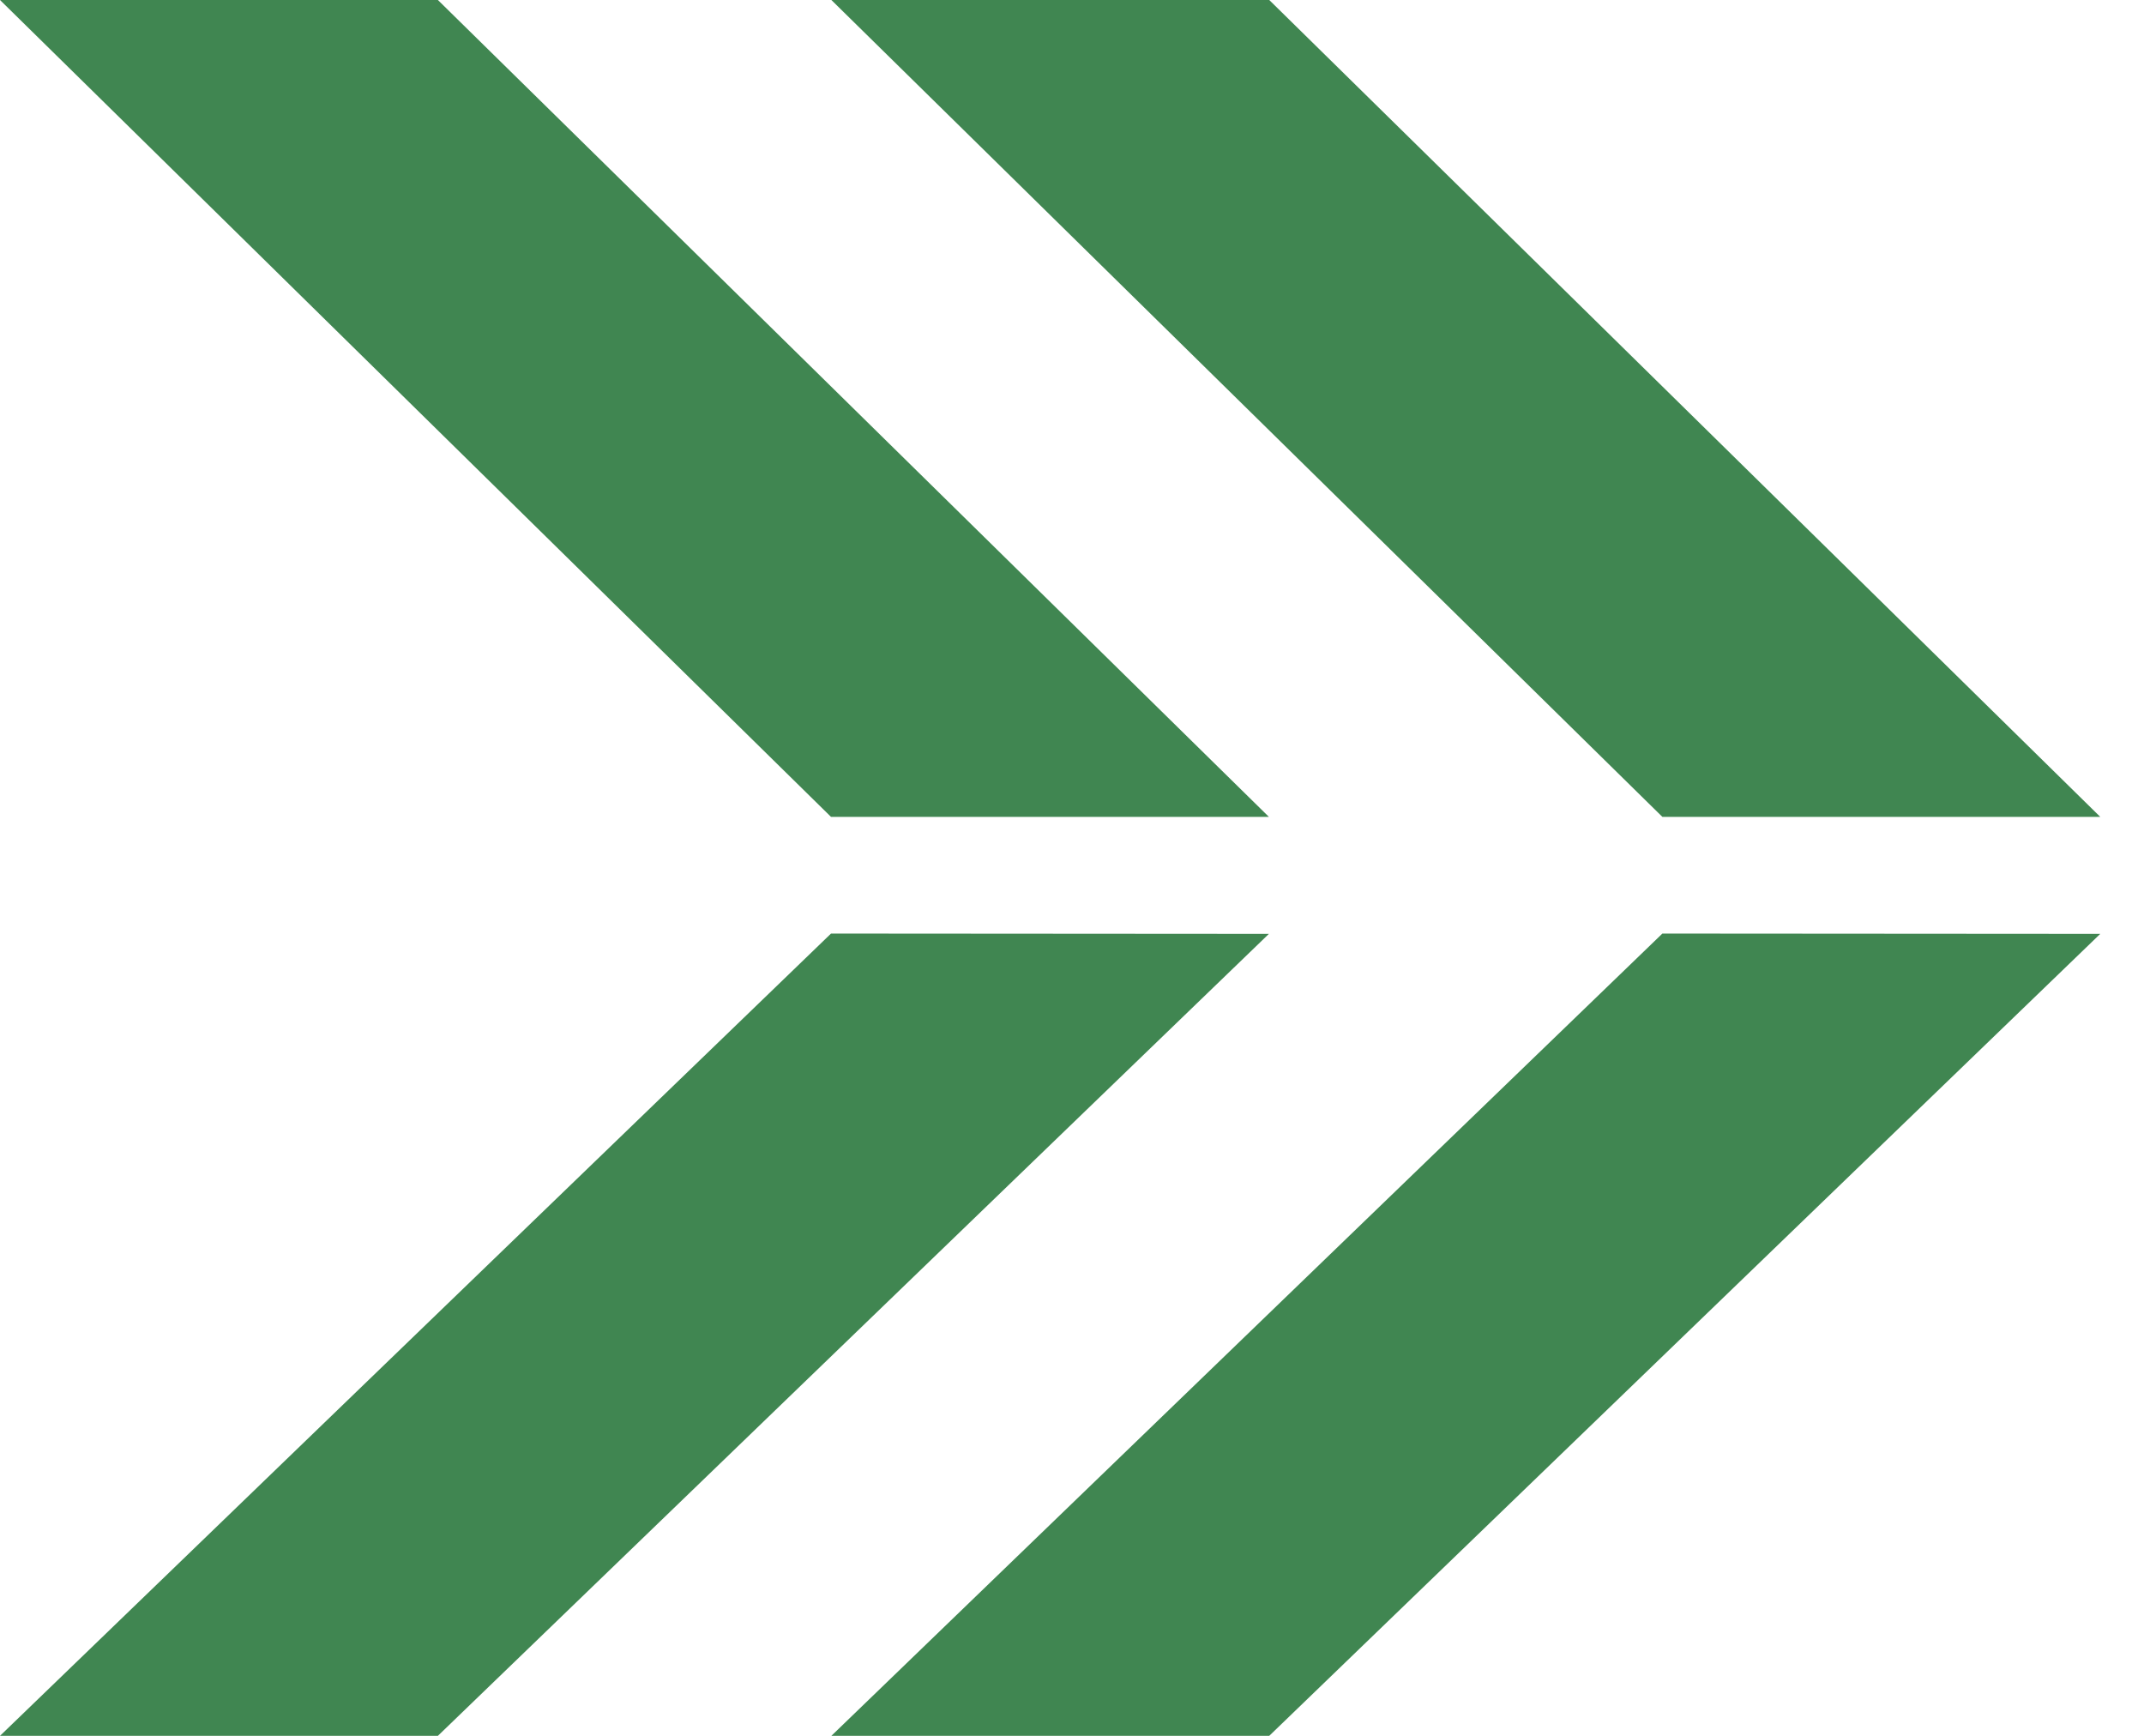
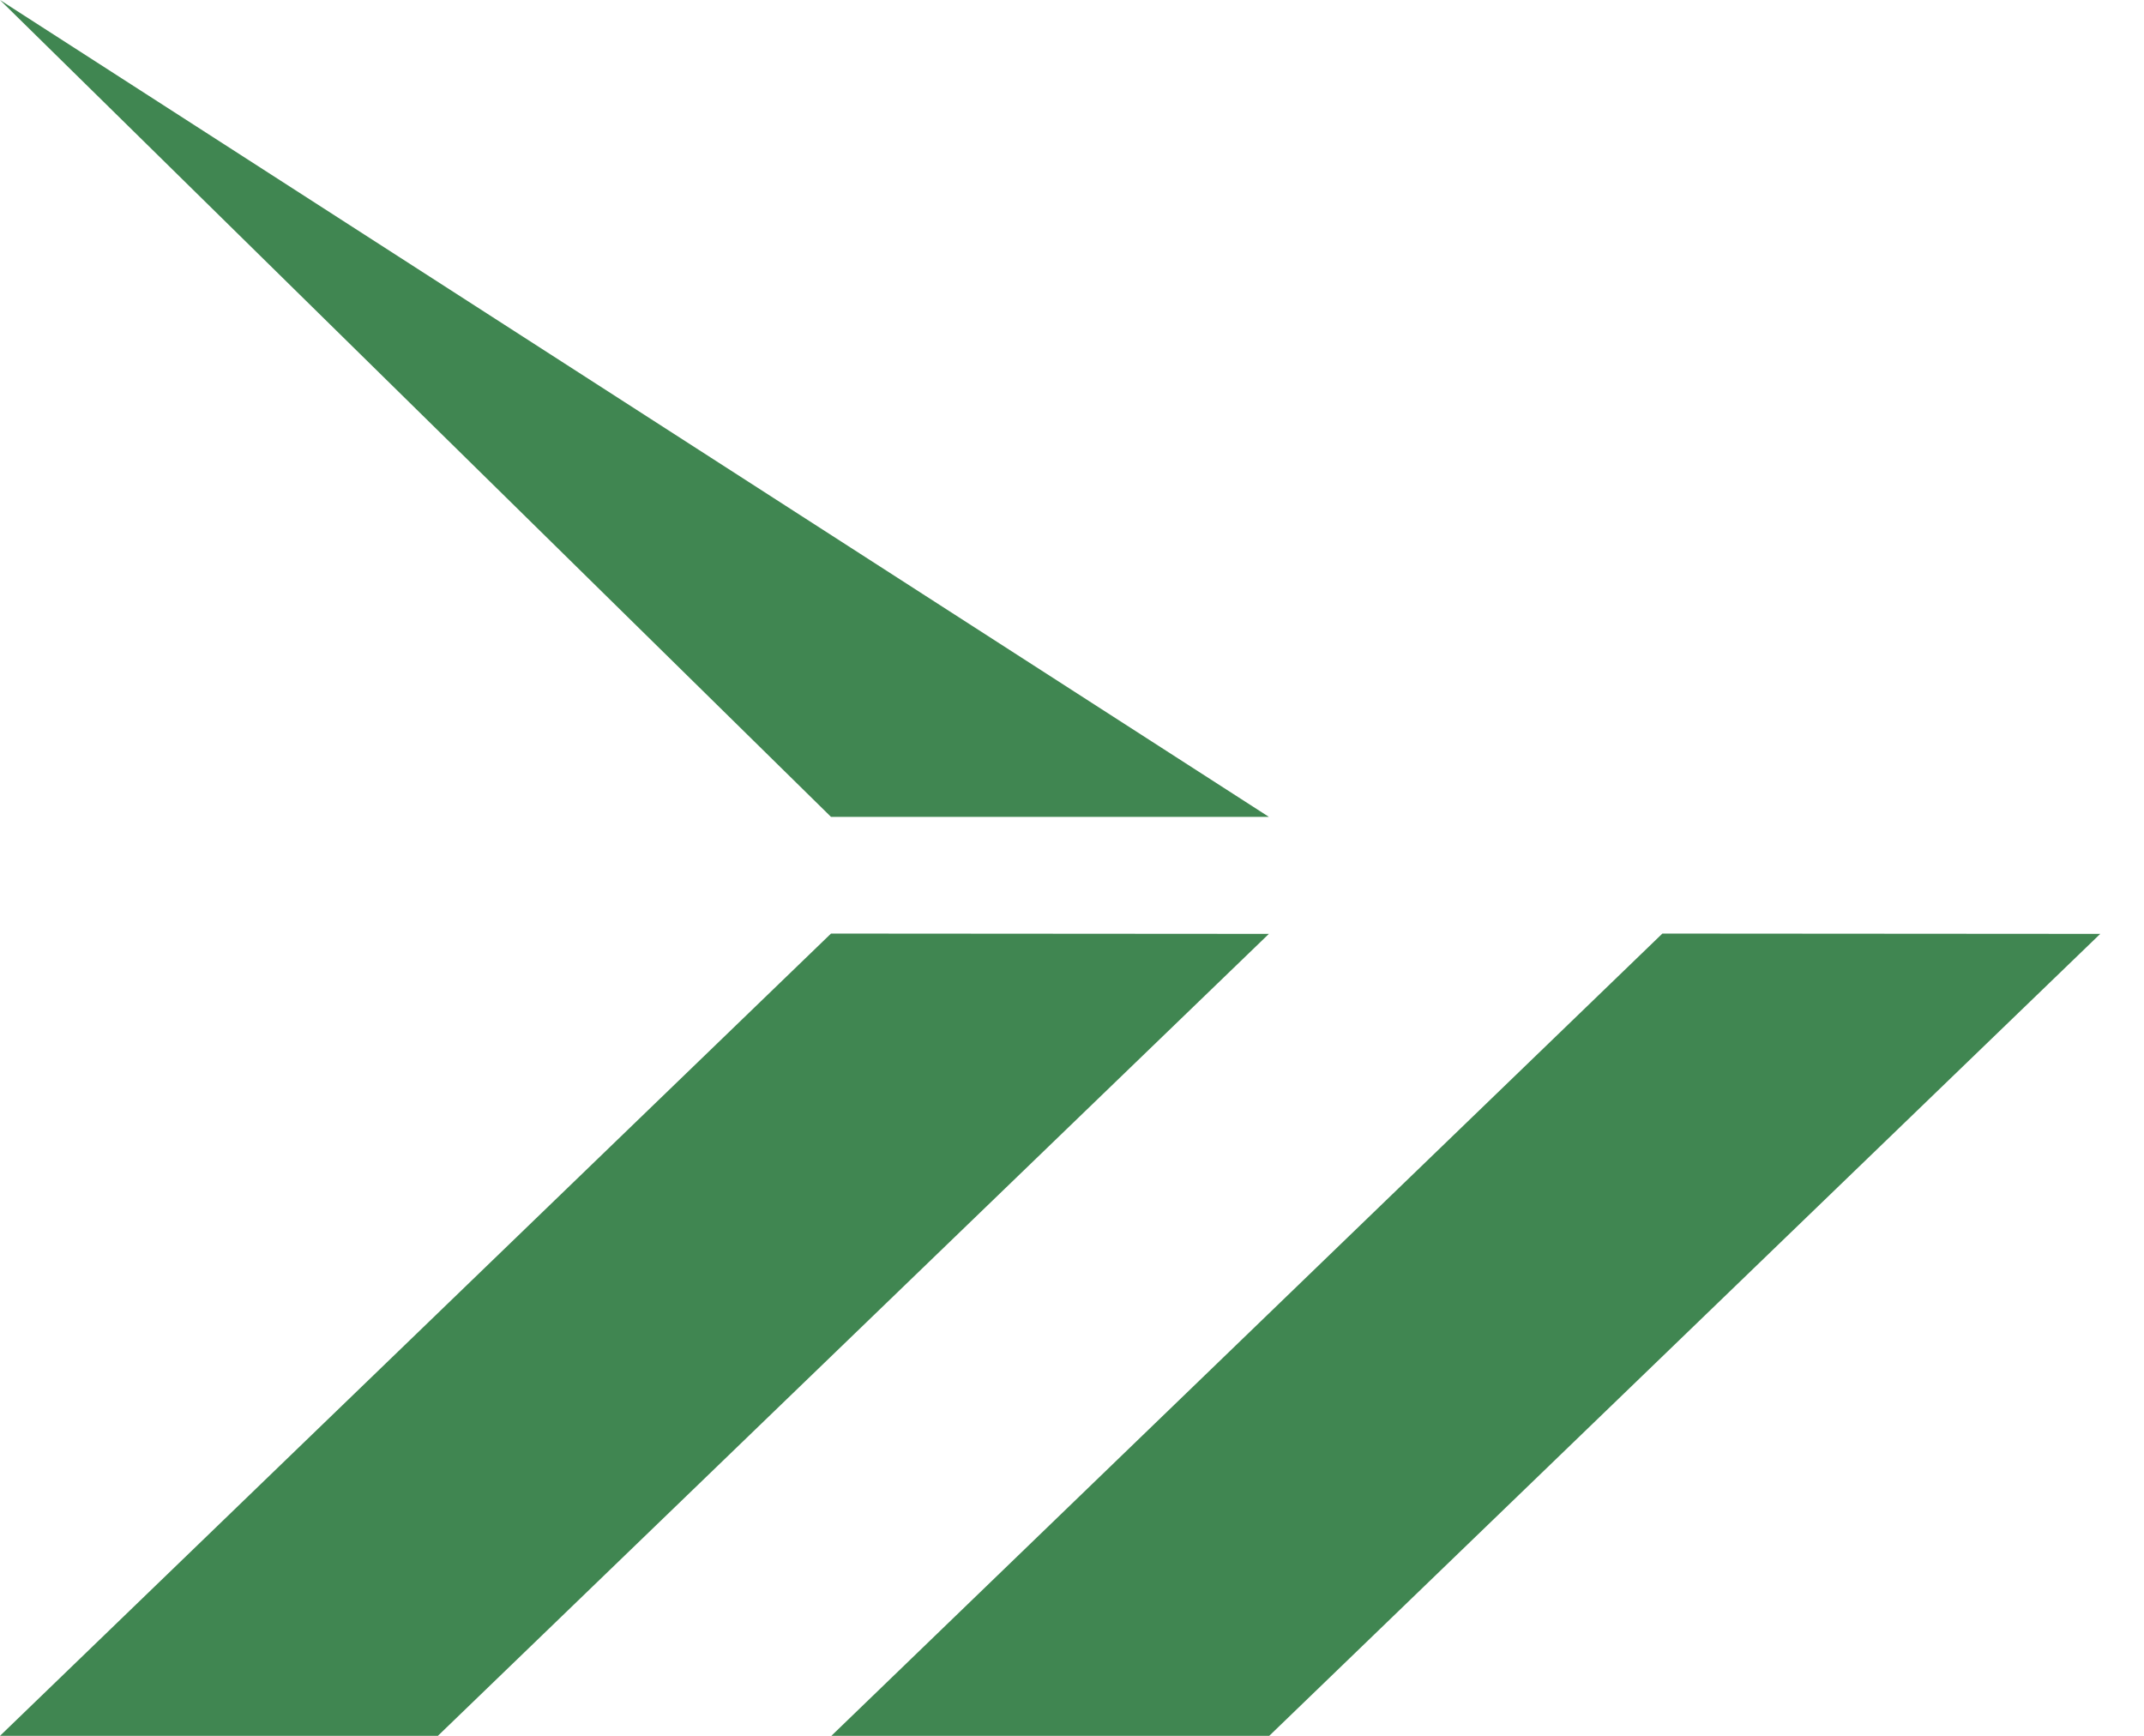
<svg xmlns="http://www.w3.org/2000/svg" width="42" height="34" viewBox="0 0 42 34" fill="none">
  <path d="M16.279 18.286L0 34H8.578L24.857 18.292L16.279 18.286Z" fill="#408651" />
  <path d="M32.565 18.286L16.286 34H24.864L41.143 18.292L32.565 18.286Z" fill="#408651" />
-   <path d="M16.279 16L0 0H8.578L24.857 16H16.279Z" fill="#408651" />
-   <path d="M32.565 16L16.286 0H24.864L41.143 16H32.565Z" fill="#408651" />
+   <path d="M16.279 16L0 0L24.857 16H16.279Z" fill="#408651" />
</svg>